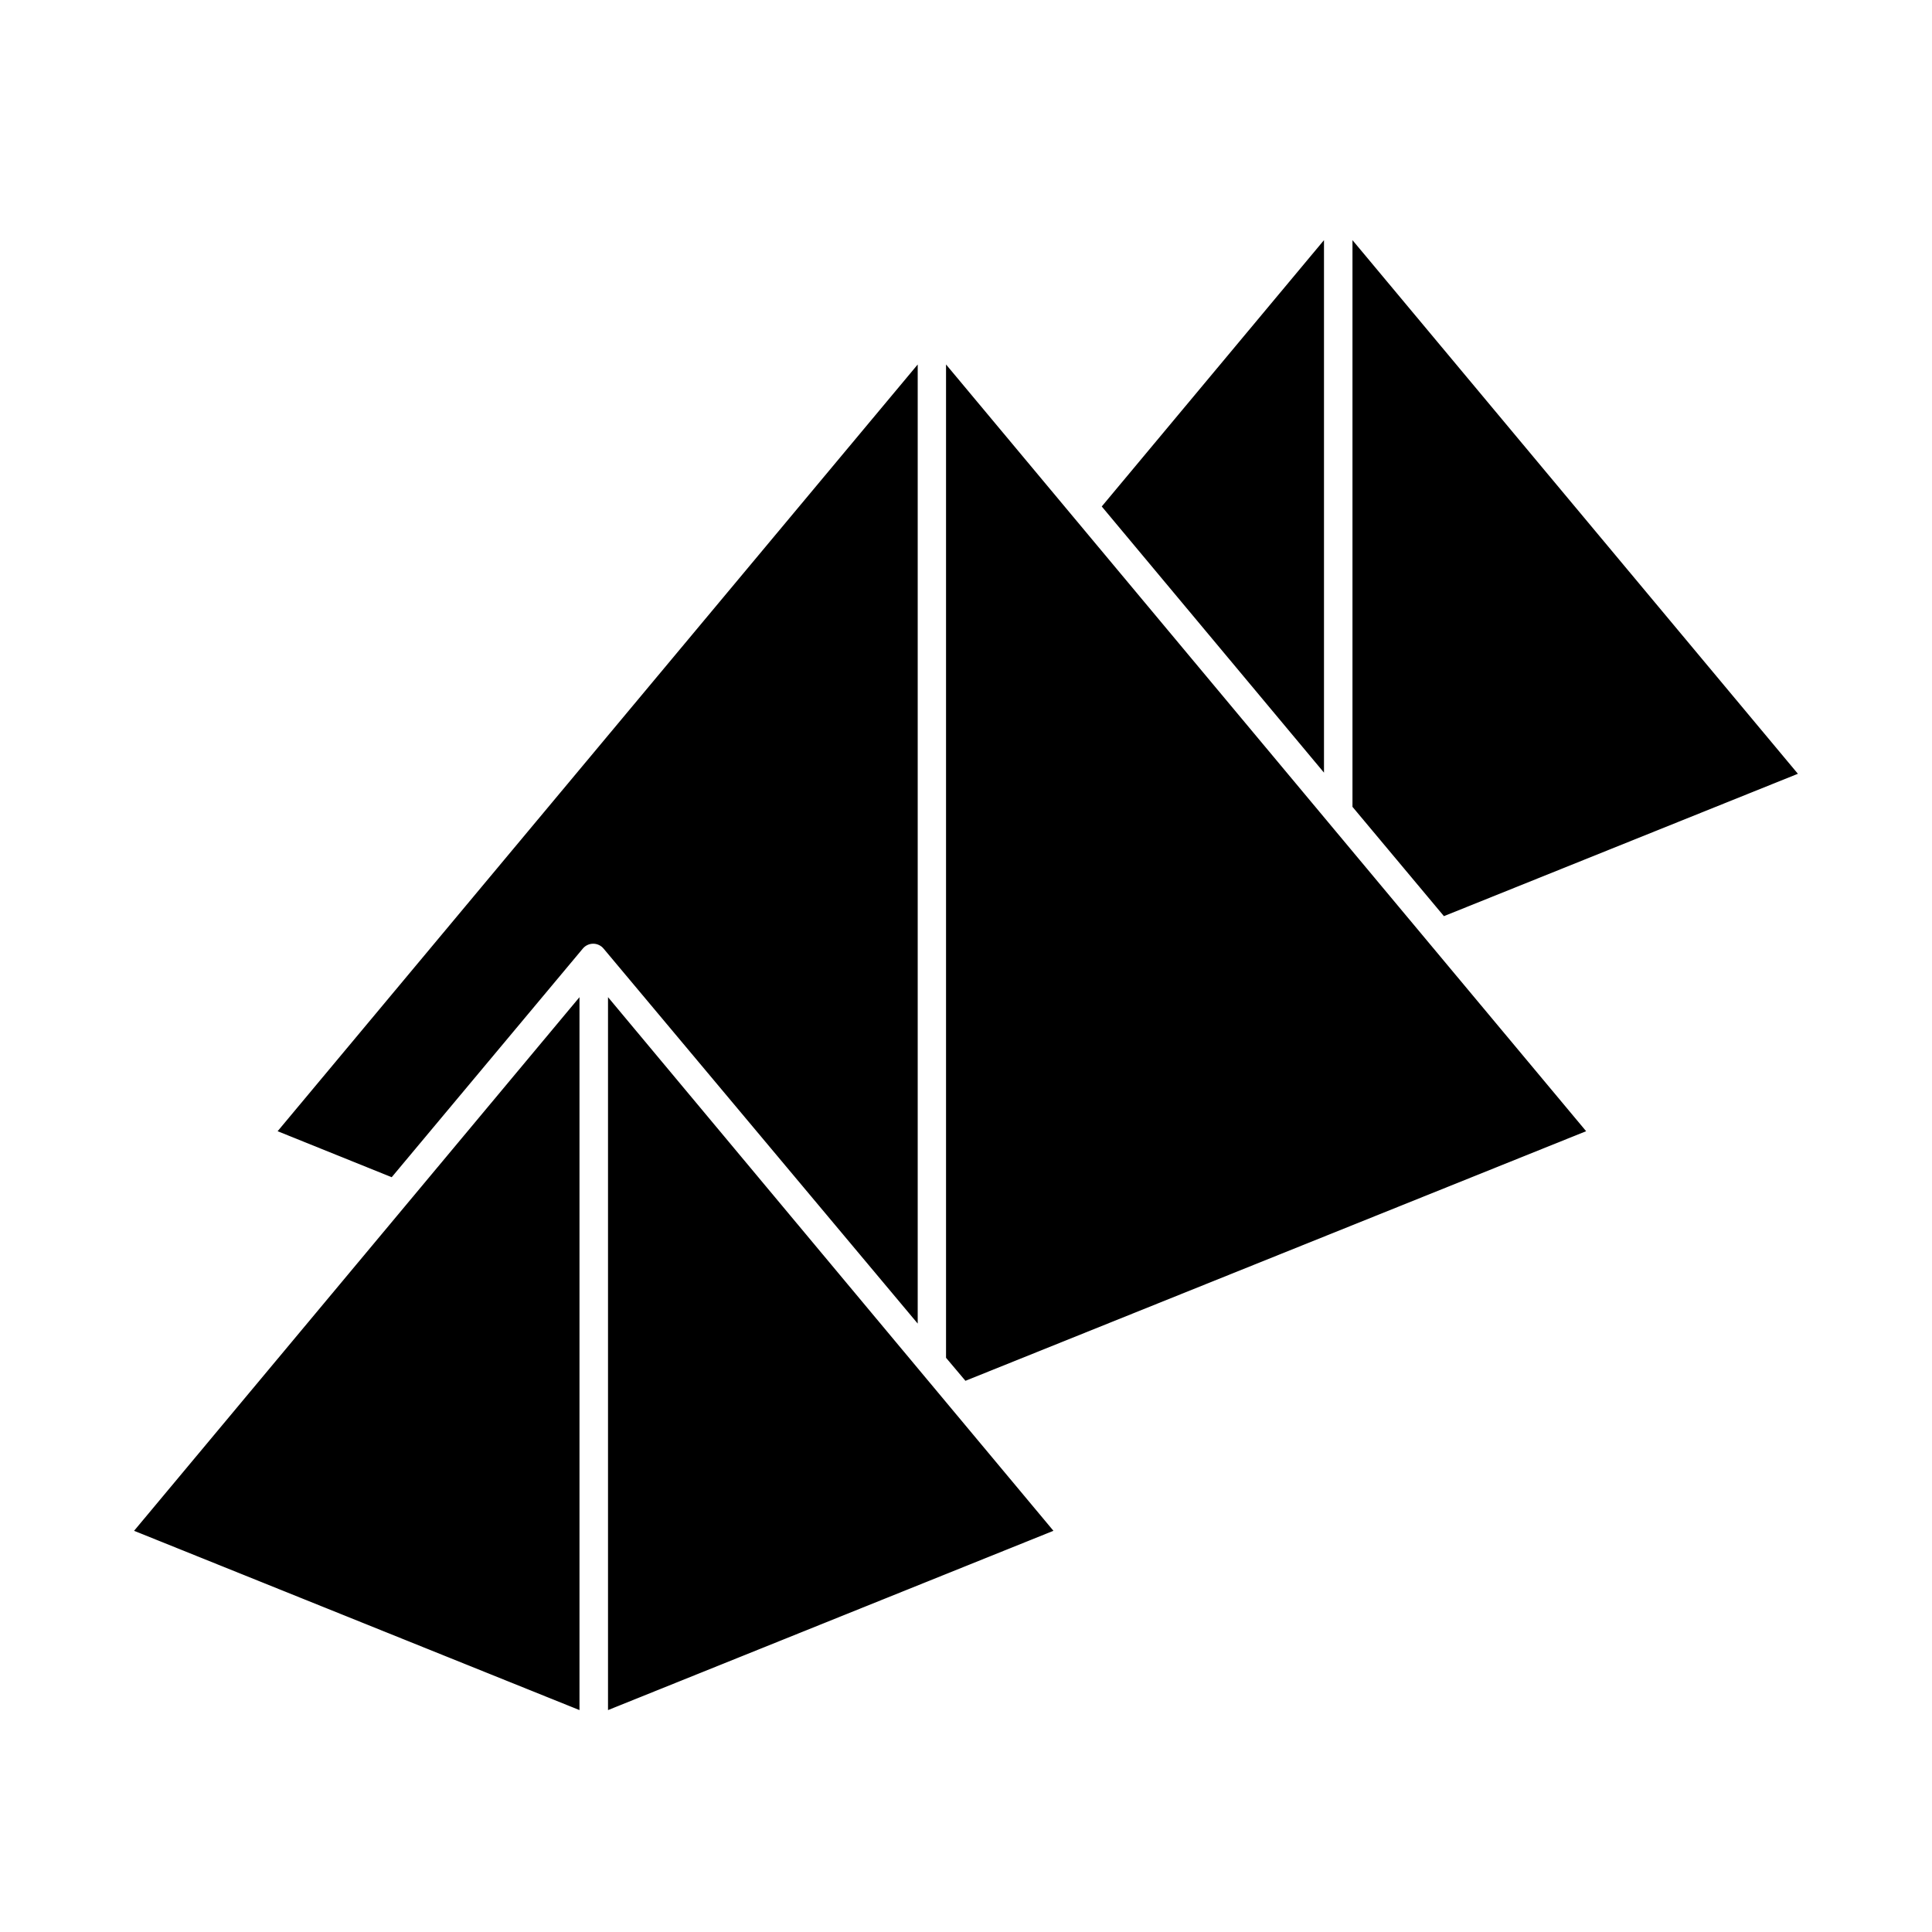
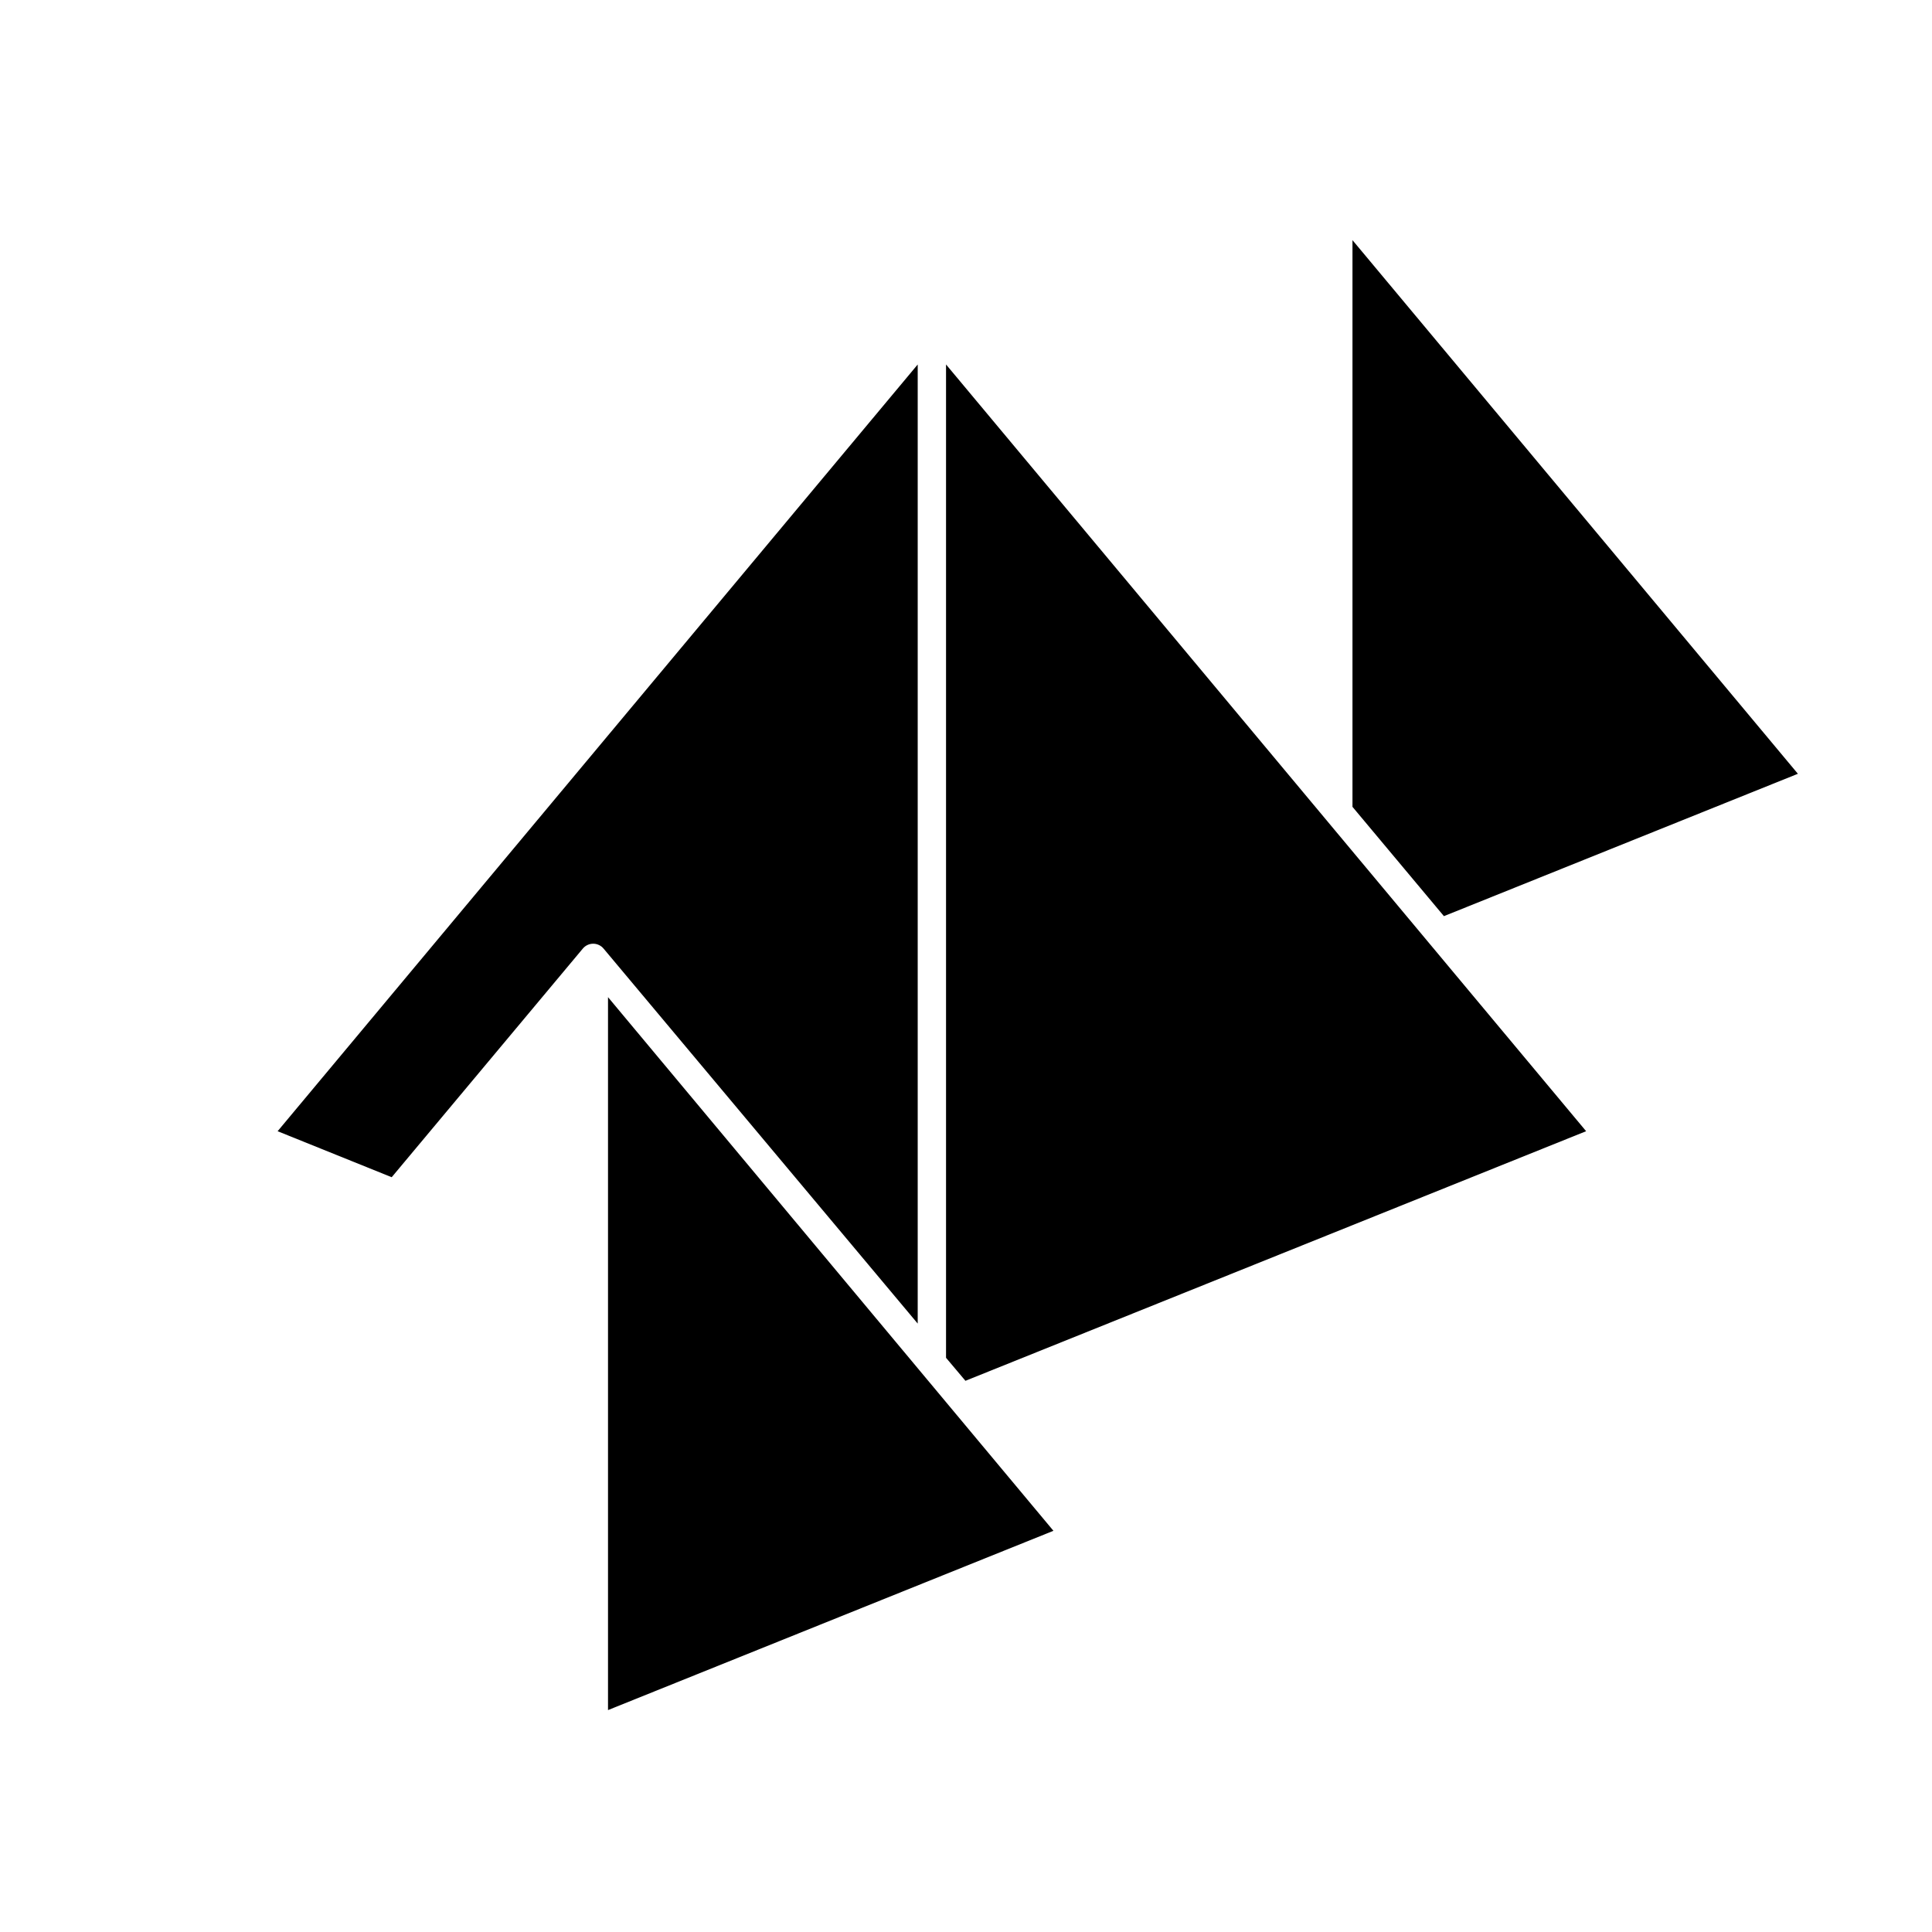
<svg xmlns="http://www.w3.org/2000/svg" fill="#000000" width="800px" height="800px" version="1.1" viewBox="144 144 512 512">
  <g>
    <path d="m620.46 349.06-118.04-141.42v150.18l24.234 28.969z" />
-     <path d="m494.87 207.64-58.898 70.582 58.898 70.535z" />
    <path d="m298.43 395.41c0.68-0.832 1.699-1.316 2.773-1.316s2.09 0.484 2.769 1.316l83.23 99.352v-254.17l-169.63 203.19 30.23 12.191z" />
    <path d="m564.34 443.78-169.63-203.19v263.24l5.141 6.098z" />
-     <path d="m297.57 408.26-118.04 141.42 118.04 47.512z" />
    <path d="m305.13 597.19 118.04-47.512-118.04-141.42z" />
  </g>
</svg>